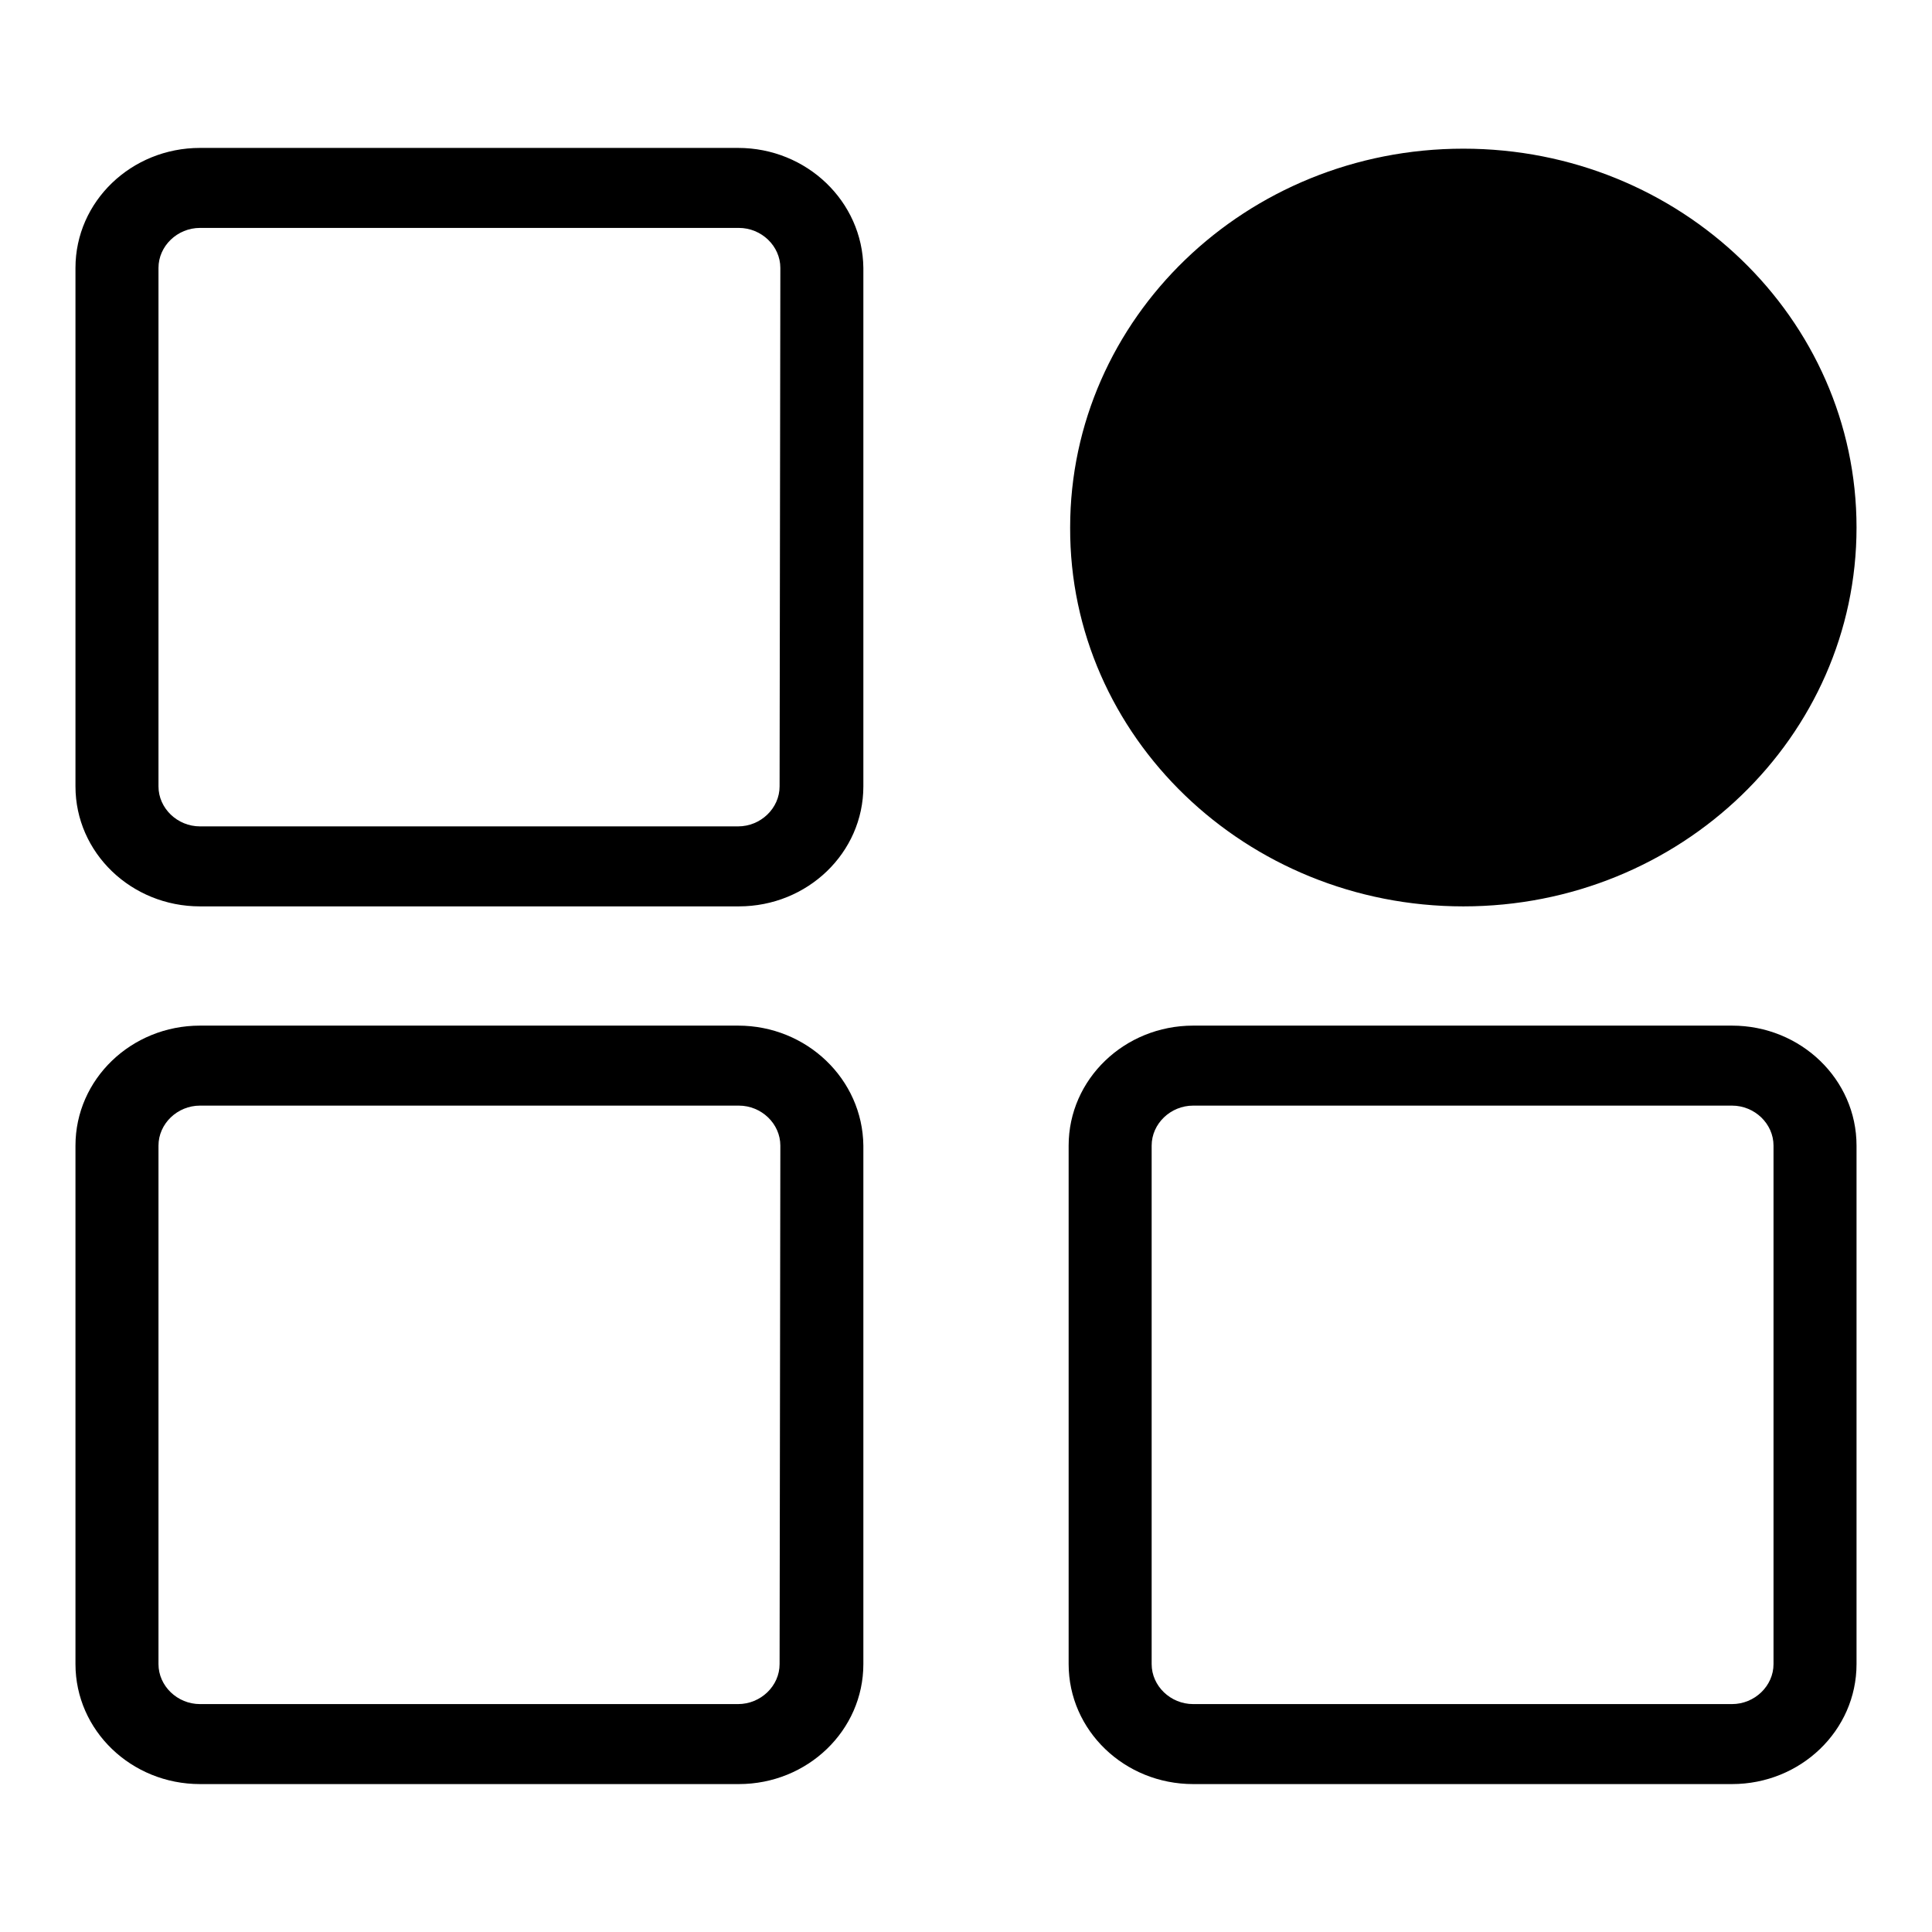
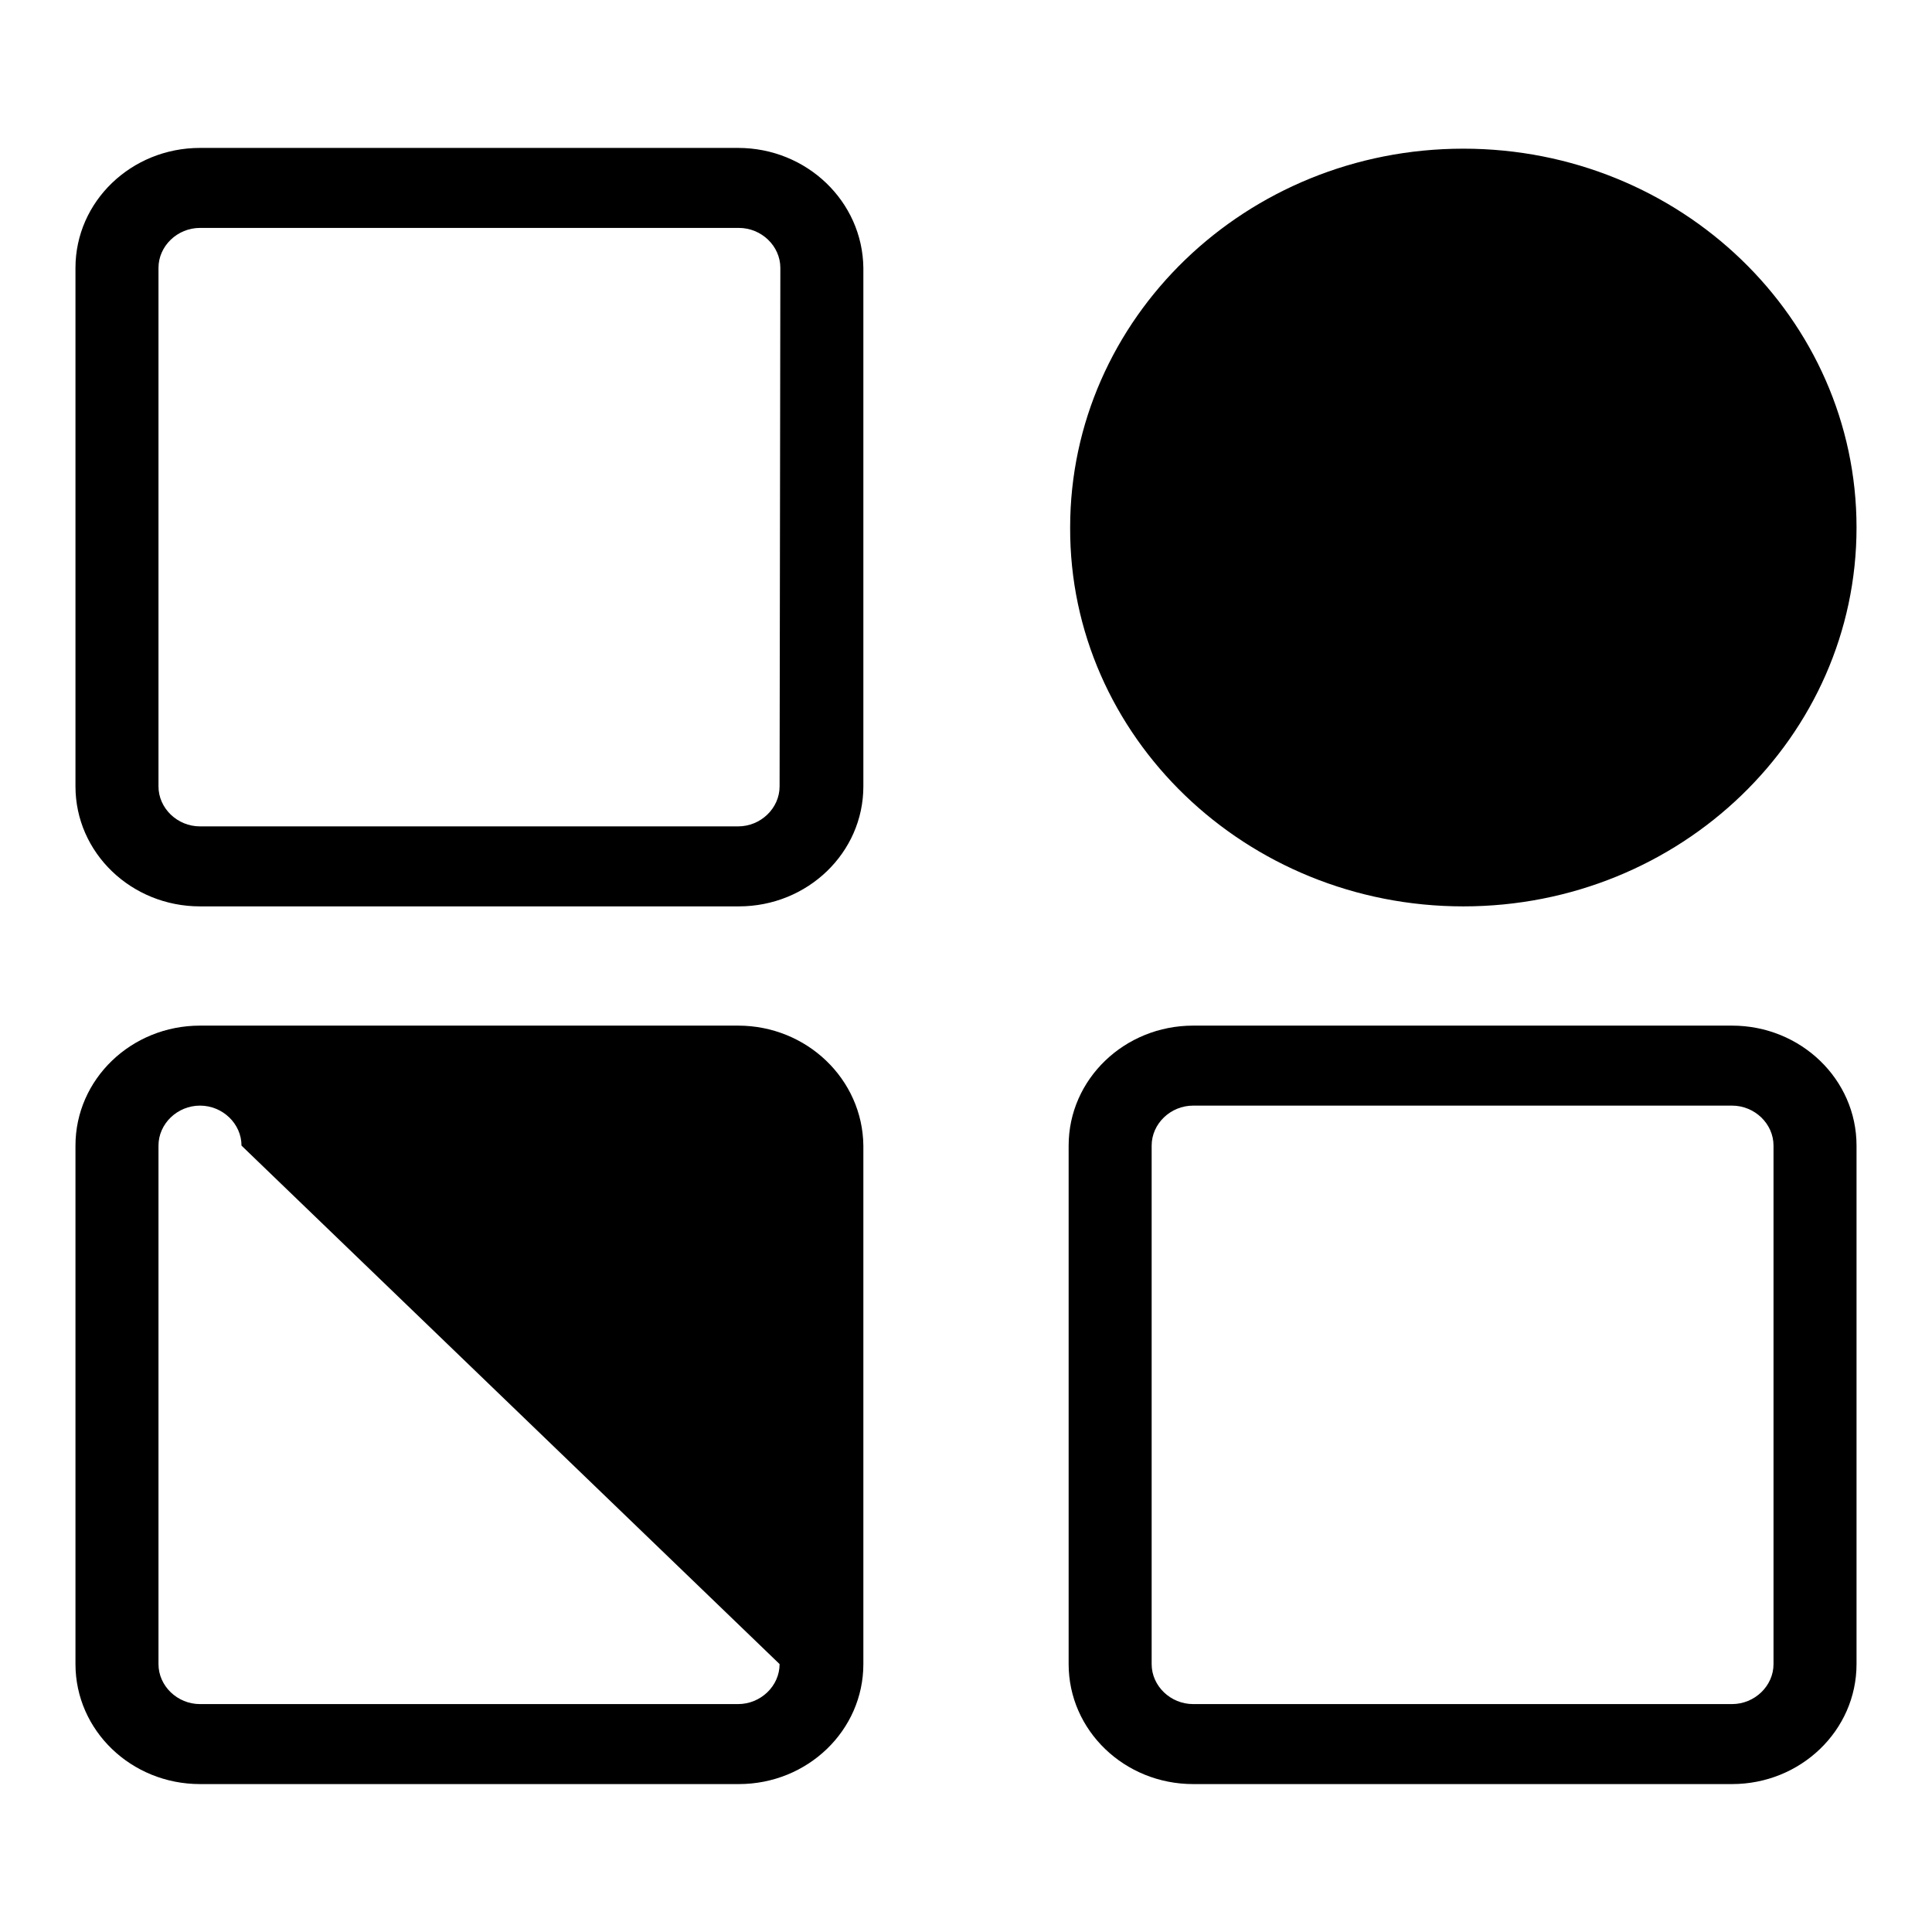
<svg xmlns="http://www.w3.org/2000/svg" version="1.1" x="0px" y="0px" viewBox="0 0 256 256" enable-background="new 0 0 256 256" xml:space="preserve">
  <g>
    <g>
-       <path fill="#000000" d="M193.9,120.1c28.8,0,52.1-22.5,52.1-50.2c0-27.7-23.3-50.2-52.1-50.2s-52.1,22.5-52.1,50.2C141.7,97.6,165.1,120.1,193.9,120.1L193.9,120.1z M97.8,135.9H26.5c-9.1,0-16.5,7.1-16.5,15.9v68.7c0,8.8,7.4,15.9,16.5,15.9h71.4c9.1,0,16.5-7.1,16.5-15.9v-68.7C114.3,143,106.9,135.9,97.8,135.9L97.8,135.9z M103.3,220.5c0,2.9-2.5,5.3-5.5,5.3H26.5c-3,0-5.5-2.4-5.5-5.3v-68.7c0-2.9,2.5-5.3,5.5-5.3h71.4c3,0,5.5,2.4,5.5,5.3L103.3,220.5L103.3,220.5z M97.8,19.6H26.5c-9.1,0-16.5,7.1-16.5,15.9v68.7c0,8.8,7.4,15.9,16.5,15.9h71.4c9.1,0,16.5-7.1,16.5-15.9V35.5C114.3,26.7,106.9,19.6,97.8,19.6L97.8,19.6z M103.3,104.2c0,2.9-2.5,5.3-5.5,5.3H26.5c-3,0-5.5-2.4-5.5-5.3V35.5c0-2.9,2.5-5.3,5.5-5.3h71.4c3,0,5.5,2.4,5.5,5.3L103.3,104.2L103.3,104.2z M229.5,135.9h-71.4c-9.1,0-16.5,7.1-16.5,15.9v68.7c0,8.8,7.4,15.9,16.5,15.9h71.4c9.1,0,16.5-7.1,16.5-15.9v-68.7C246,143,238.6,135.9,229.5,135.9L229.5,135.9z M235,220.5c0,2.9-2.5,5.3-5.5,5.3h-71.4c-3,0-5.5-2.4-5.5-5.3v-68.7c0-2.9,2.5-5.3,5.5-5.3h71.4c3,0,5.5,2.4,5.5,5.3V220.5L235,220.5z" />
+       <path fill="#000000" d="M193.9,120.1c28.8,0,52.1-22.5,52.1-50.2c0-27.7-23.3-50.2-52.1-50.2s-52.1,22.5-52.1,50.2C141.7,97.6,165.1,120.1,193.9,120.1L193.9,120.1z M97.8,135.9H26.5c-9.1,0-16.5,7.1-16.5,15.9v68.7c0,8.8,7.4,15.9,16.5,15.9h71.4c9.1,0,16.5-7.1,16.5-15.9v-68.7C114.3,143,106.9,135.9,97.8,135.9L97.8,135.9z M103.3,220.5c0,2.9-2.5,5.3-5.5,5.3H26.5c-3,0-5.5-2.4-5.5-5.3v-68.7c0-2.9,2.5-5.3,5.5-5.3c3,0,5.5,2.4,5.5,5.3L103.3,220.5L103.3,220.5z M97.8,19.6H26.5c-9.1,0-16.5,7.1-16.5,15.9v68.7c0,8.8,7.4,15.9,16.5,15.9h71.4c9.1,0,16.5-7.1,16.5-15.9V35.5C114.3,26.7,106.9,19.6,97.8,19.6L97.8,19.6z M103.3,104.2c0,2.9-2.5,5.3-5.5,5.3H26.5c-3,0-5.5-2.4-5.5-5.3V35.5c0-2.9,2.5-5.3,5.5-5.3h71.4c3,0,5.5,2.4,5.5,5.3L103.3,104.2L103.3,104.2z M229.5,135.9h-71.4c-9.1,0-16.5,7.1-16.5,15.9v68.7c0,8.8,7.4,15.9,16.5,15.9h71.4c9.1,0,16.5-7.1,16.5-15.9v-68.7C246,143,238.6,135.9,229.5,135.9L229.5,135.9z M235,220.5c0,2.9-2.5,5.3-5.5,5.3h-71.4c-3,0-5.5-2.4-5.5-5.3v-68.7c0-2.9,2.5-5.3,5.5-5.3h71.4c3,0,5.5,2.4,5.5,5.3V220.5L235,220.5z" />
    </g>
  </g>
</svg>